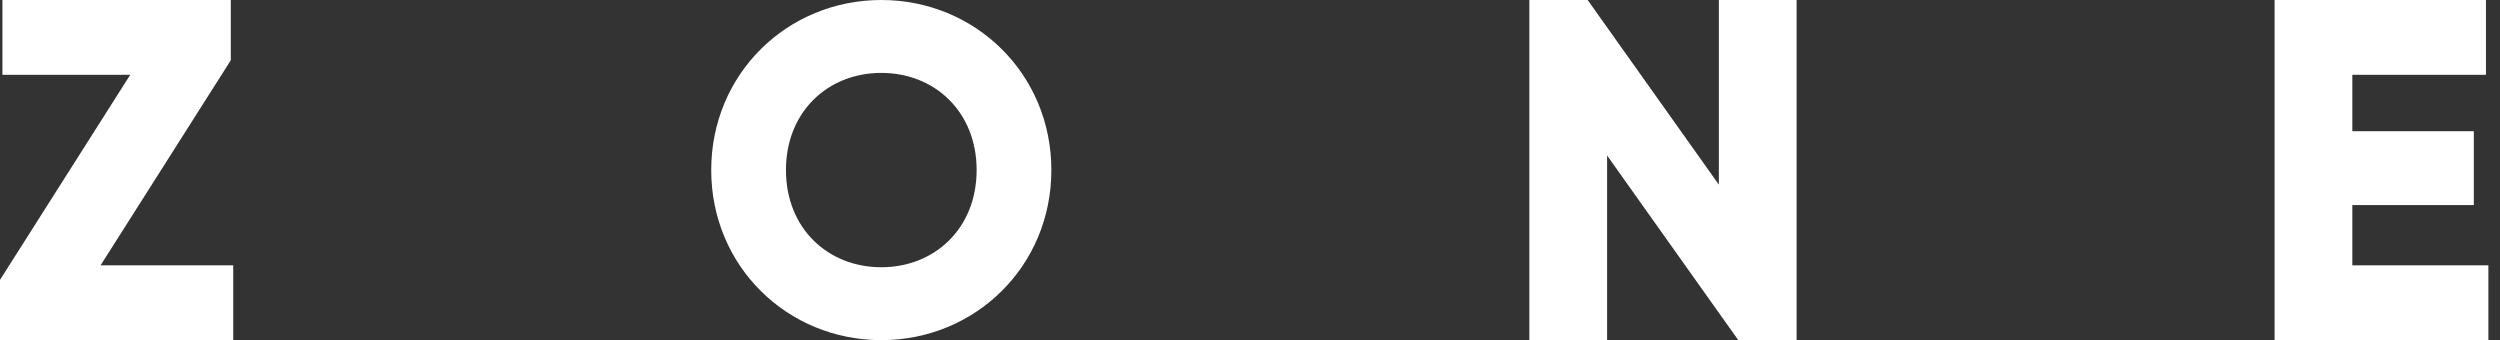
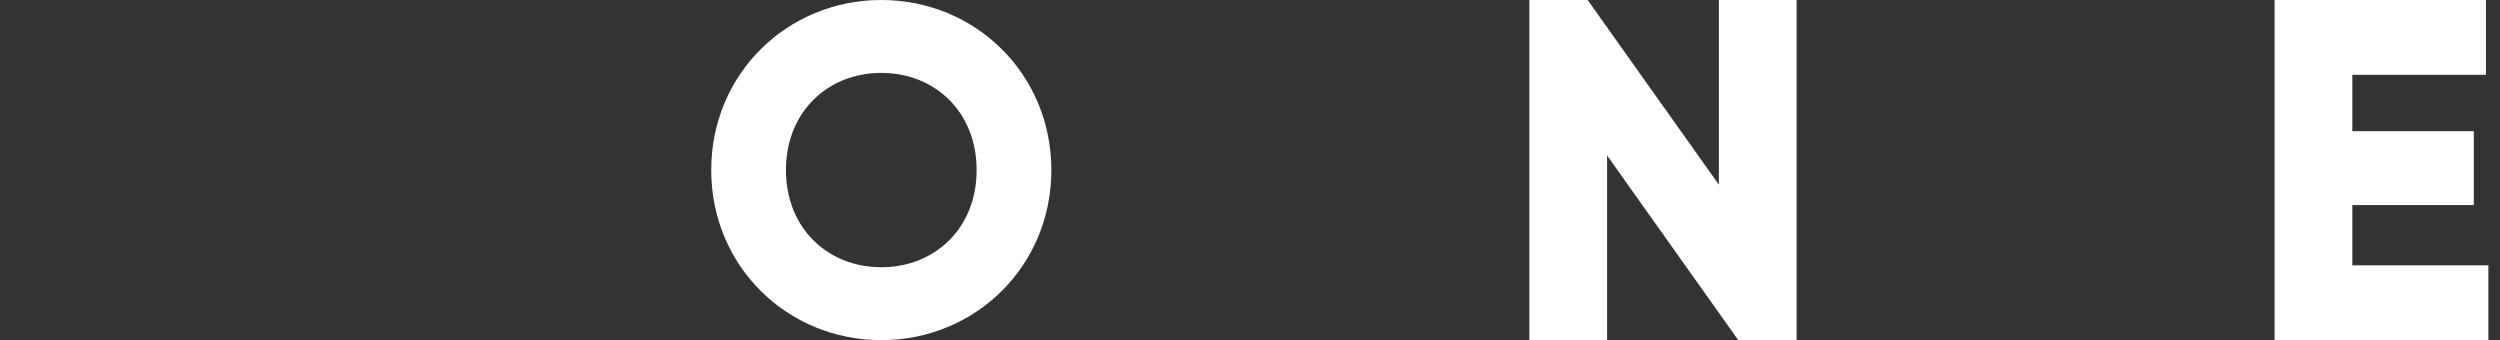
<svg xmlns="http://www.w3.org/2000/svg" width="147" height="20" viewBox="0 0 147 20" fill="none">
  <rect x="0" y="0" width="147" height="20" fill="#333333" stroke="none" />
  <g id="Zone_logo white" clip-path="url(#clip0_609_1048)">
    <g id="Logo_definitivo">
-       <path id="Vector" d="M13.714 15.6V20H0V16.457L7.657 4.4H0.143V0H13.571V3.543L5.914 15.6H13.714Z" fill="white" />
      <path id="Vector_2" d="M41.82 10C41.82 4.34 46.297 0 51.82 0C57.343 0 61.82 4.34 61.82 10C61.82 15.66 57.343 20 51.82 20C46.297 20 41.82 15.66 41.82 10ZM57.426 10C57.426 6.566 54.954 4.286 51.82 4.286C48.686 4.286 46.214 6.566 46.214 10C46.214 13.434 48.686 15.714 51.82 15.714C54.954 15.714 57.426 13.434 57.426 10Z" fill="white" />
      <path id="Vector_3" d="M105.64 0V20H102.211L94.497 9.143V20H89.926V0H93.354L101.069 10.857V0H105.64Z" fill="white" />
      <path id="Vector_4" d="M146.317 15.6V20H133.746V0H146.174V4.4H138.317V7.714H145.46V12.057H138.317V15.6H146.317Z" fill="white" />
    </g>
  </g>
  <defs>
    <clipPath id="clip0_609_1048">
      <rect width="146.317" height="20" fill="white" />
    </clipPath>
  </defs>
</svg>